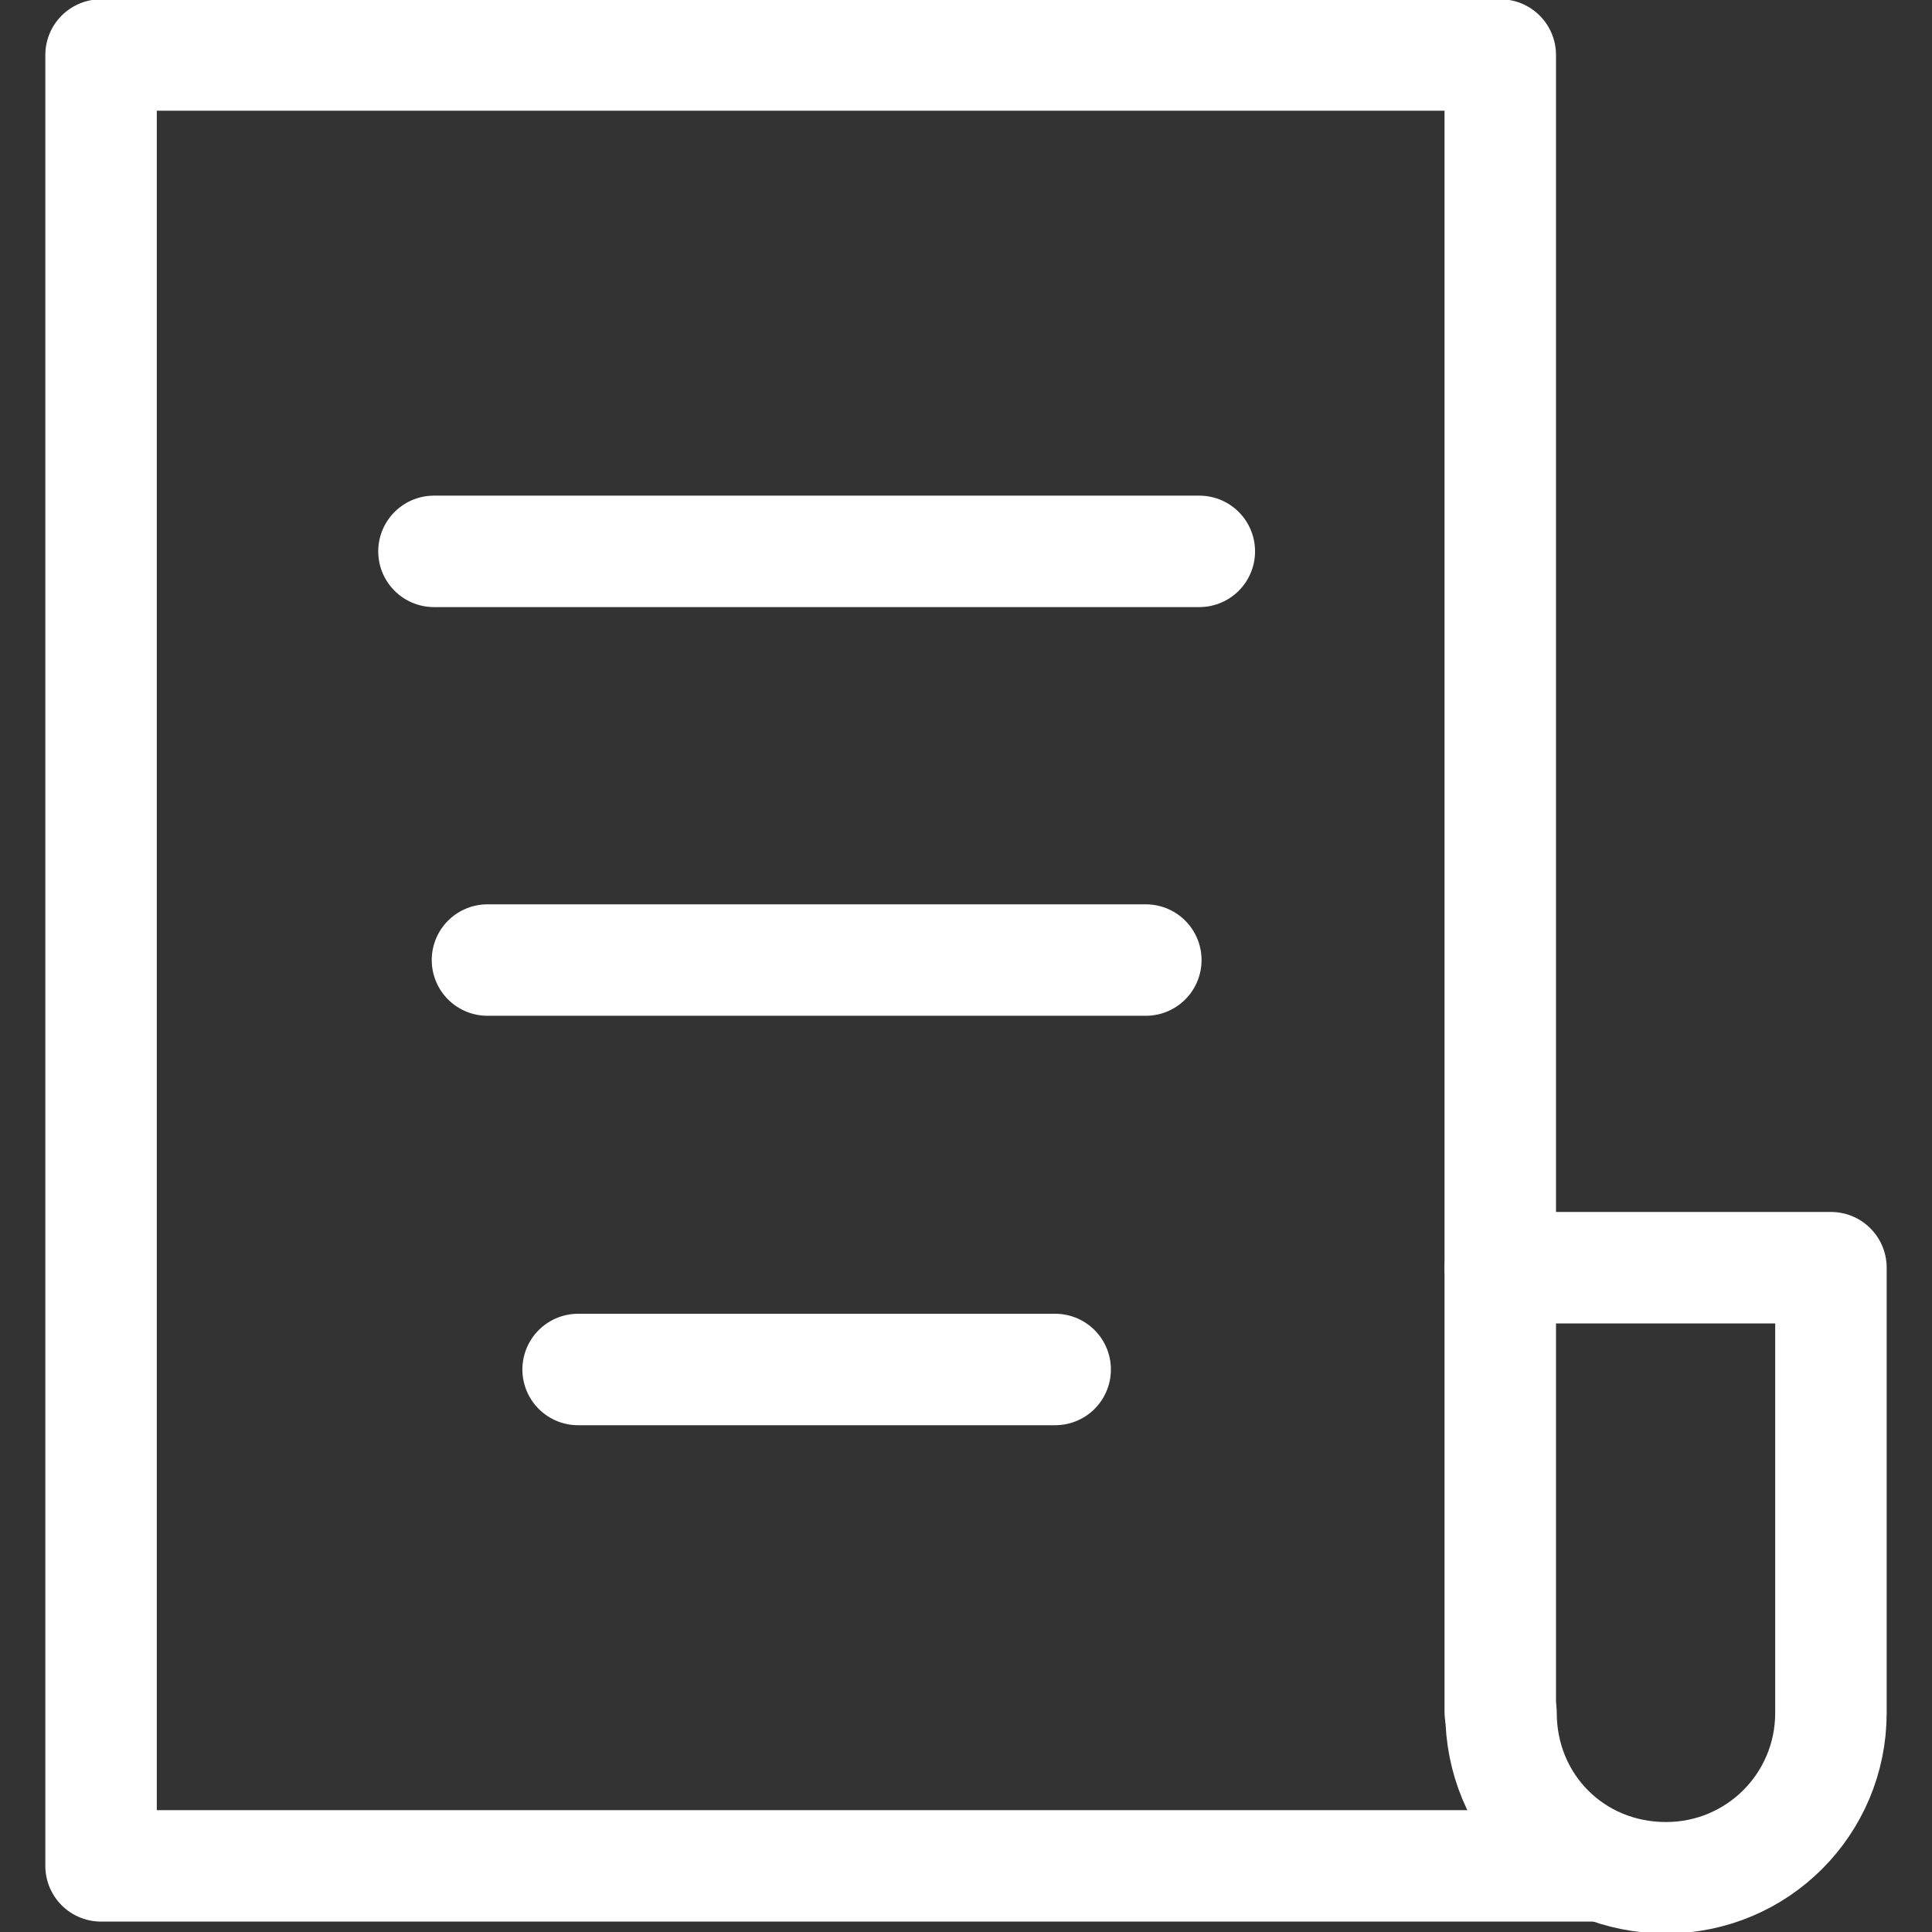
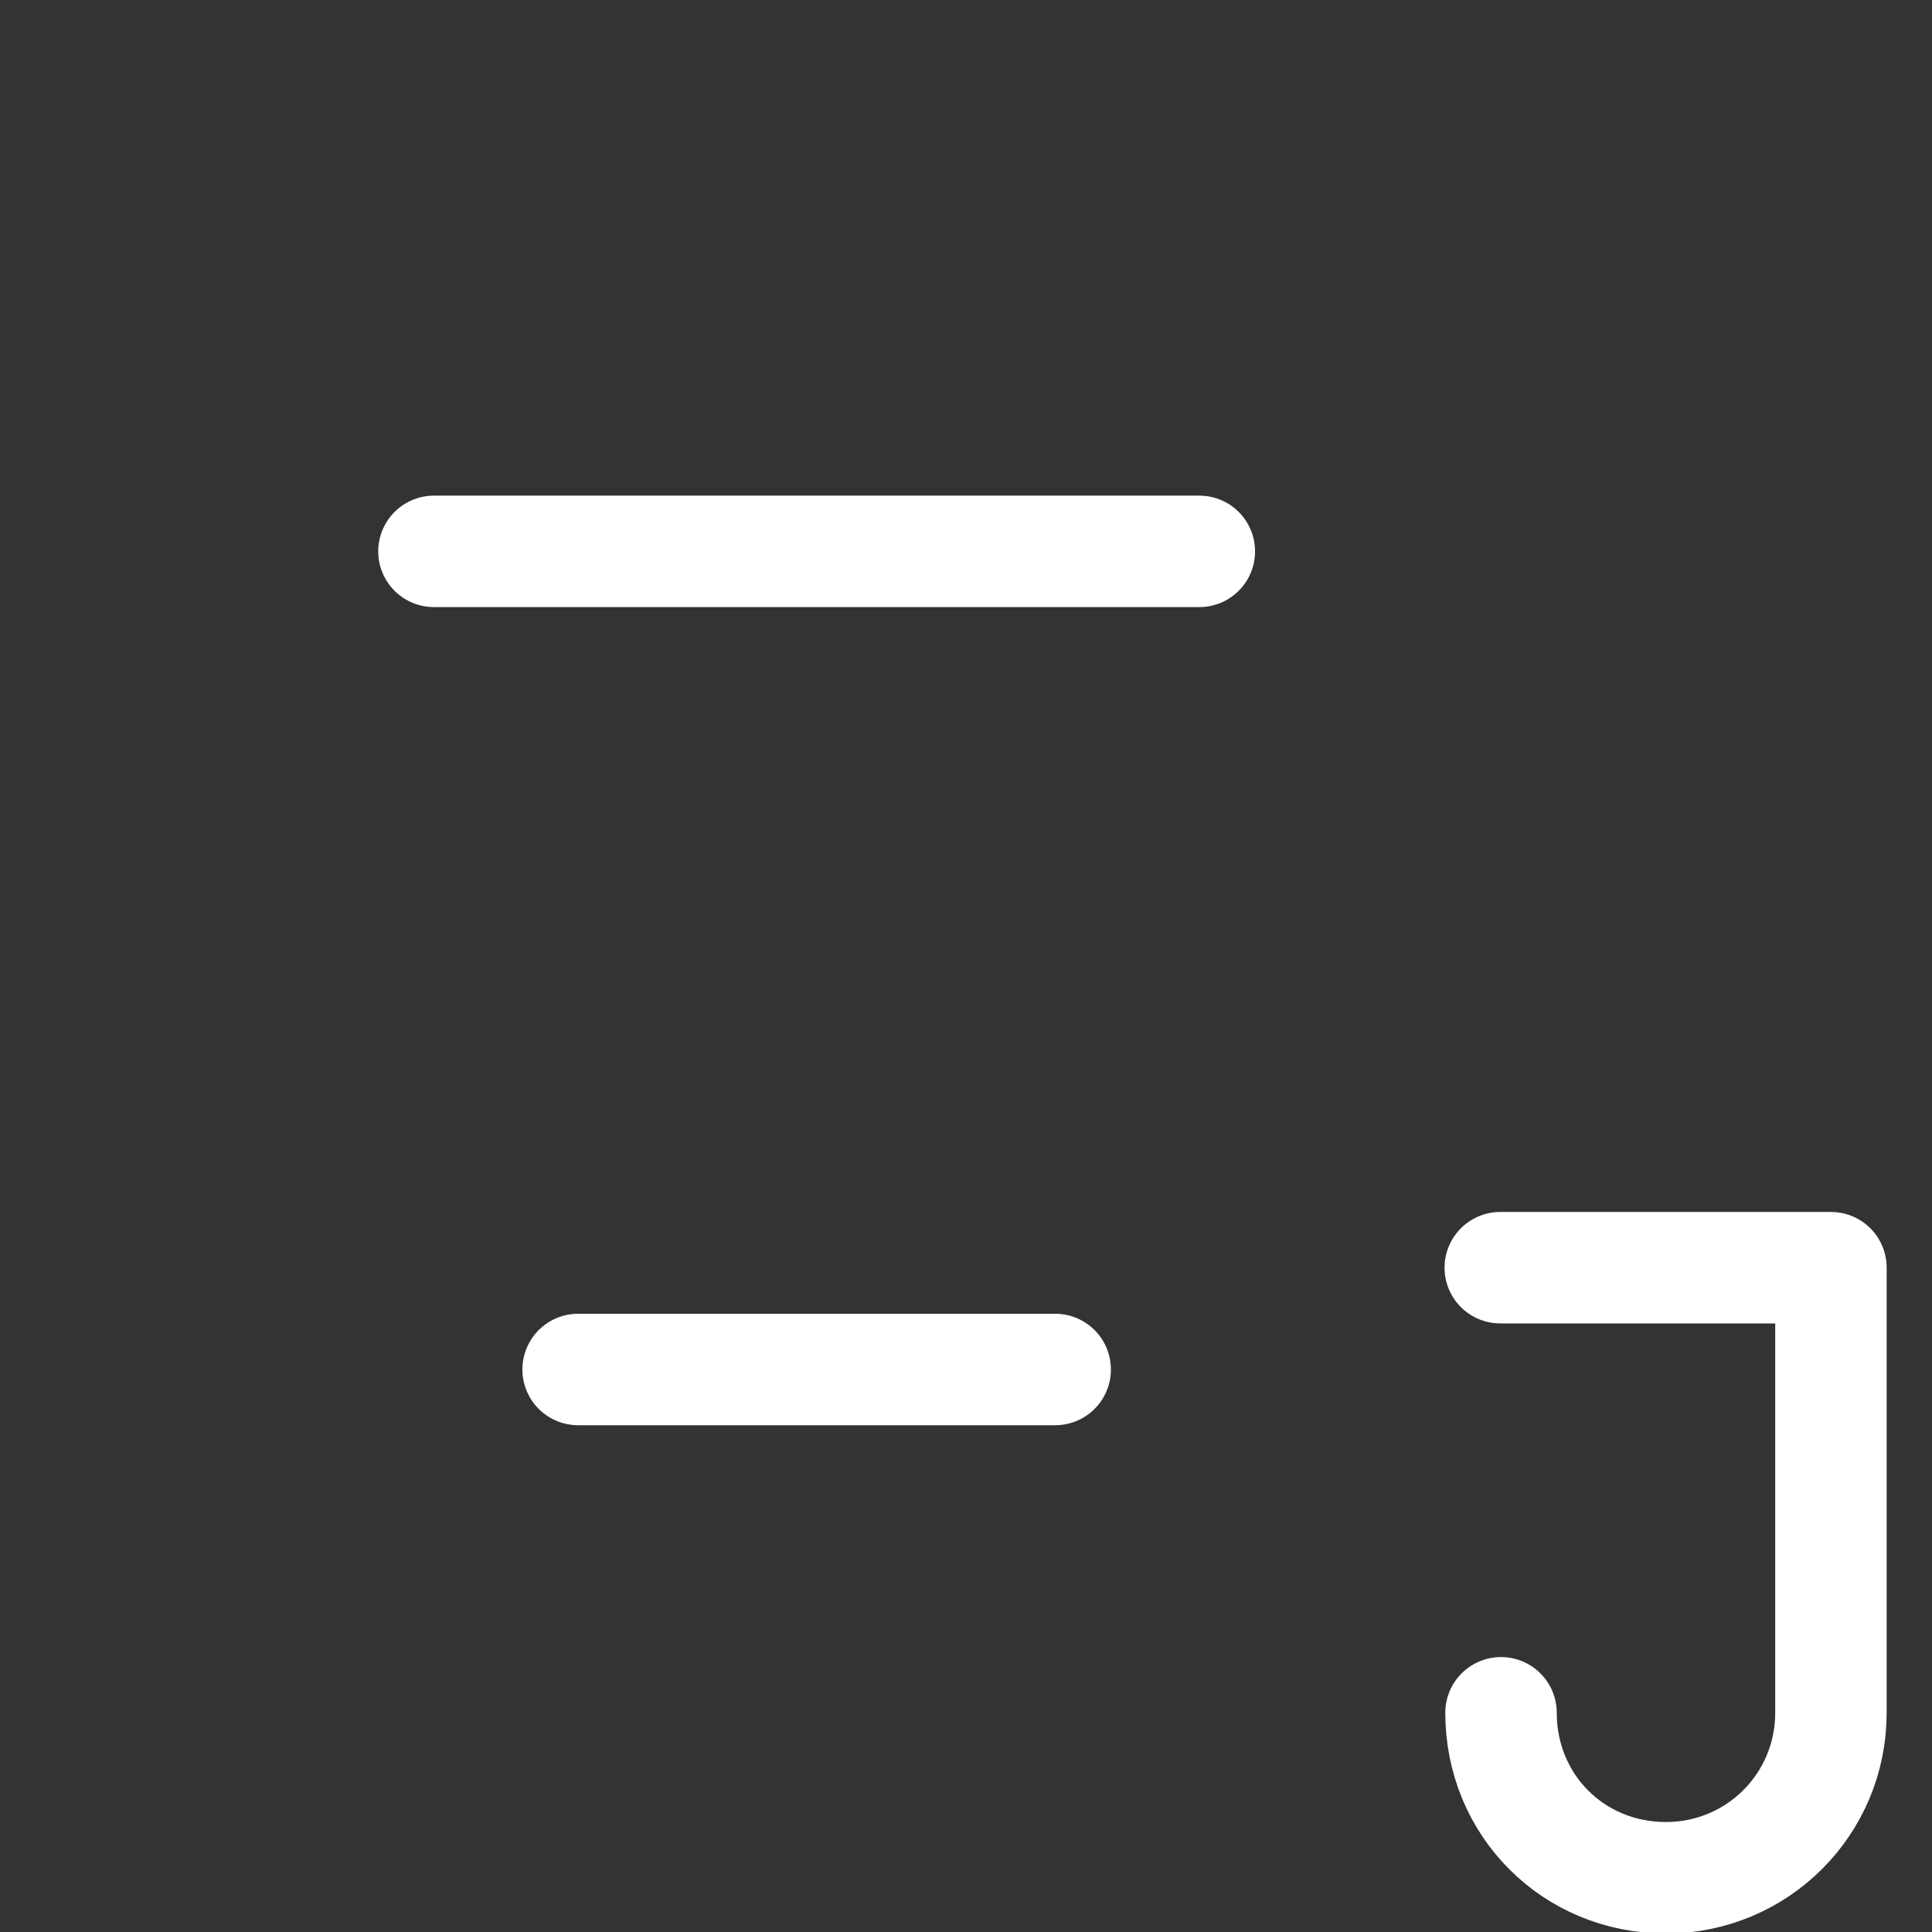
<svg xmlns="http://www.w3.org/2000/svg" id="a" width="26" height="26" viewBox="0 0 26 26">
  <rect x="0" y="0" width="26" height="26" fill="#333333" stroke="none" />
  <defs>
    <clipPath id="b">
-       <path d="M-72.23,33.04c-.01-.19-.02-.39-.02-.58,0-3.92,2.95-6.98,6.71-6.98,1.79,0,3.58.74,4.91,2.03l.6.58.6-.58c1.33-1.29,3.13-2.03,4.91-2.03,3.76,0,6.71,3.07,6.71,6.98,0,4.51-3.67,7.96-8.85,12.77-1.16,1.08-2.3,2.19-3.37,3.3-1.07-1.11-2.21-2.22-3.37-3.3-3.21-2.98-5.84-5.44-7.38-7.95" style="clip-rule:evenodd; fill:none; stroke:#fff; stroke-linecap:round; stroke-linejoin:round; stroke-width:1.5px;" />
-     </clipPath>
+       </clipPath>
  </defs>
  <g style="clip-path:url(#b);">
-     <rect x="-152.01" y="-339.48" width="724.96" height="1294.1" style="fill:none; stroke:#fff; stroke-linecap:round; stroke-linejoin:round; stroke-width:1.5px;" />
-   </g>
-   <path d="M-72.23,33.04c-.01-.19-.02-.39-.02-.58,0-3.92,2.95-6.98,6.71-6.98,1.79,0,3.58.74,4.91,2.03l.6.58.6-.58c1.33-1.29,3.13-2.03,4.91-2.03,3.76,0,6.71,3.07,6.71,6.98,0,4.51-3.67,7.96-8.85,12.77-1.16,1.08-2.3,2.19-3.37,3.3-1.07-1.11-2.21-2.22-3.37-3.3-3.21-2.98-5.84-5.44-7.38-7.95" style="fill:none; fill-rule:evenodd; stroke:#fff; stroke-linecap:round; stroke-linejoin:round; stroke-width:1.5px;" />
+     </g>
  <path d="M20.19,17.06h4.45v5.99c0,1.23-.99,2.22-2.22,2.22h0c-1.25,0-2.22-.98-2.22-2.22" style="fill:none; stroke:#fff; stroke-linecap:round; stroke-linejoin:round; stroke-width:1.5px;" />
-   <polyline points="21.47 25.11 1.36 25.11 1.36 .74 20.19 .74 20.19 23.04" style="fill:none; stroke:#fff; stroke-linecap:round; stroke-linejoin:round; stroke-width:1.5px;" />
  <line x1="5.84" y1="7.42" x2="16.14" y2="7.42" style="fill:none; stroke:#fff; stroke-linecap:round; stroke-linejoin:round; stroke-width:1.5px;" />
-   <line x1="6.56" y1="12.92" x2="15.42" y2="12.92" style="fill:none; stroke:#fff; stroke-linecap:round; stroke-linejoin:round; stroke-width:1.5px;" />
  <line x1="7.78" y1="18.43" x2="14.2" y2="18.43" style="fill:none; stroke:#fff; stroke-linecap:round; stroke-linejoin:round; stroke-width:1.5px;" />
</svg>